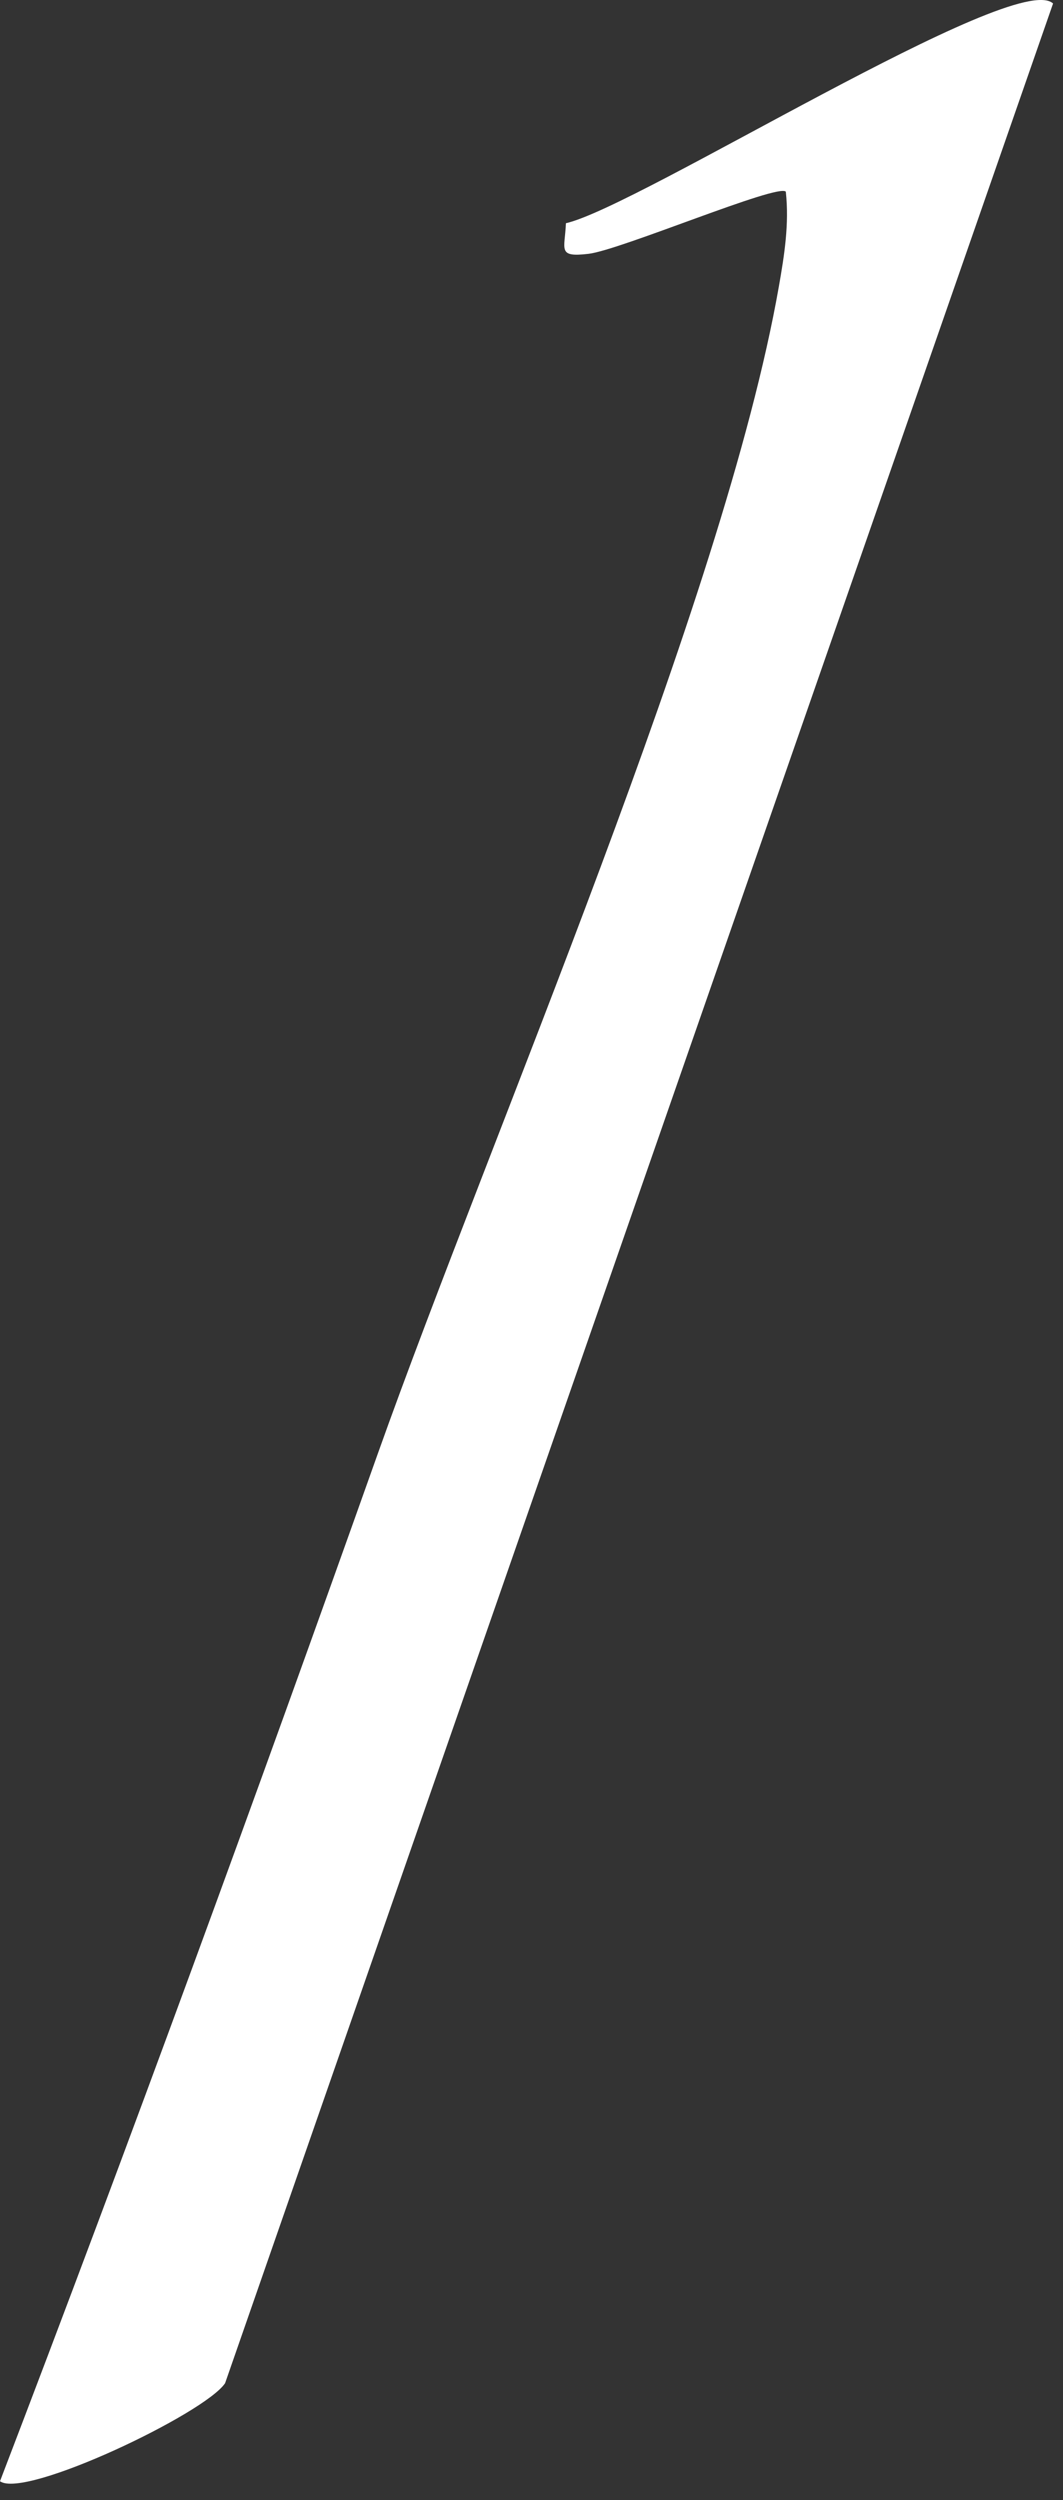
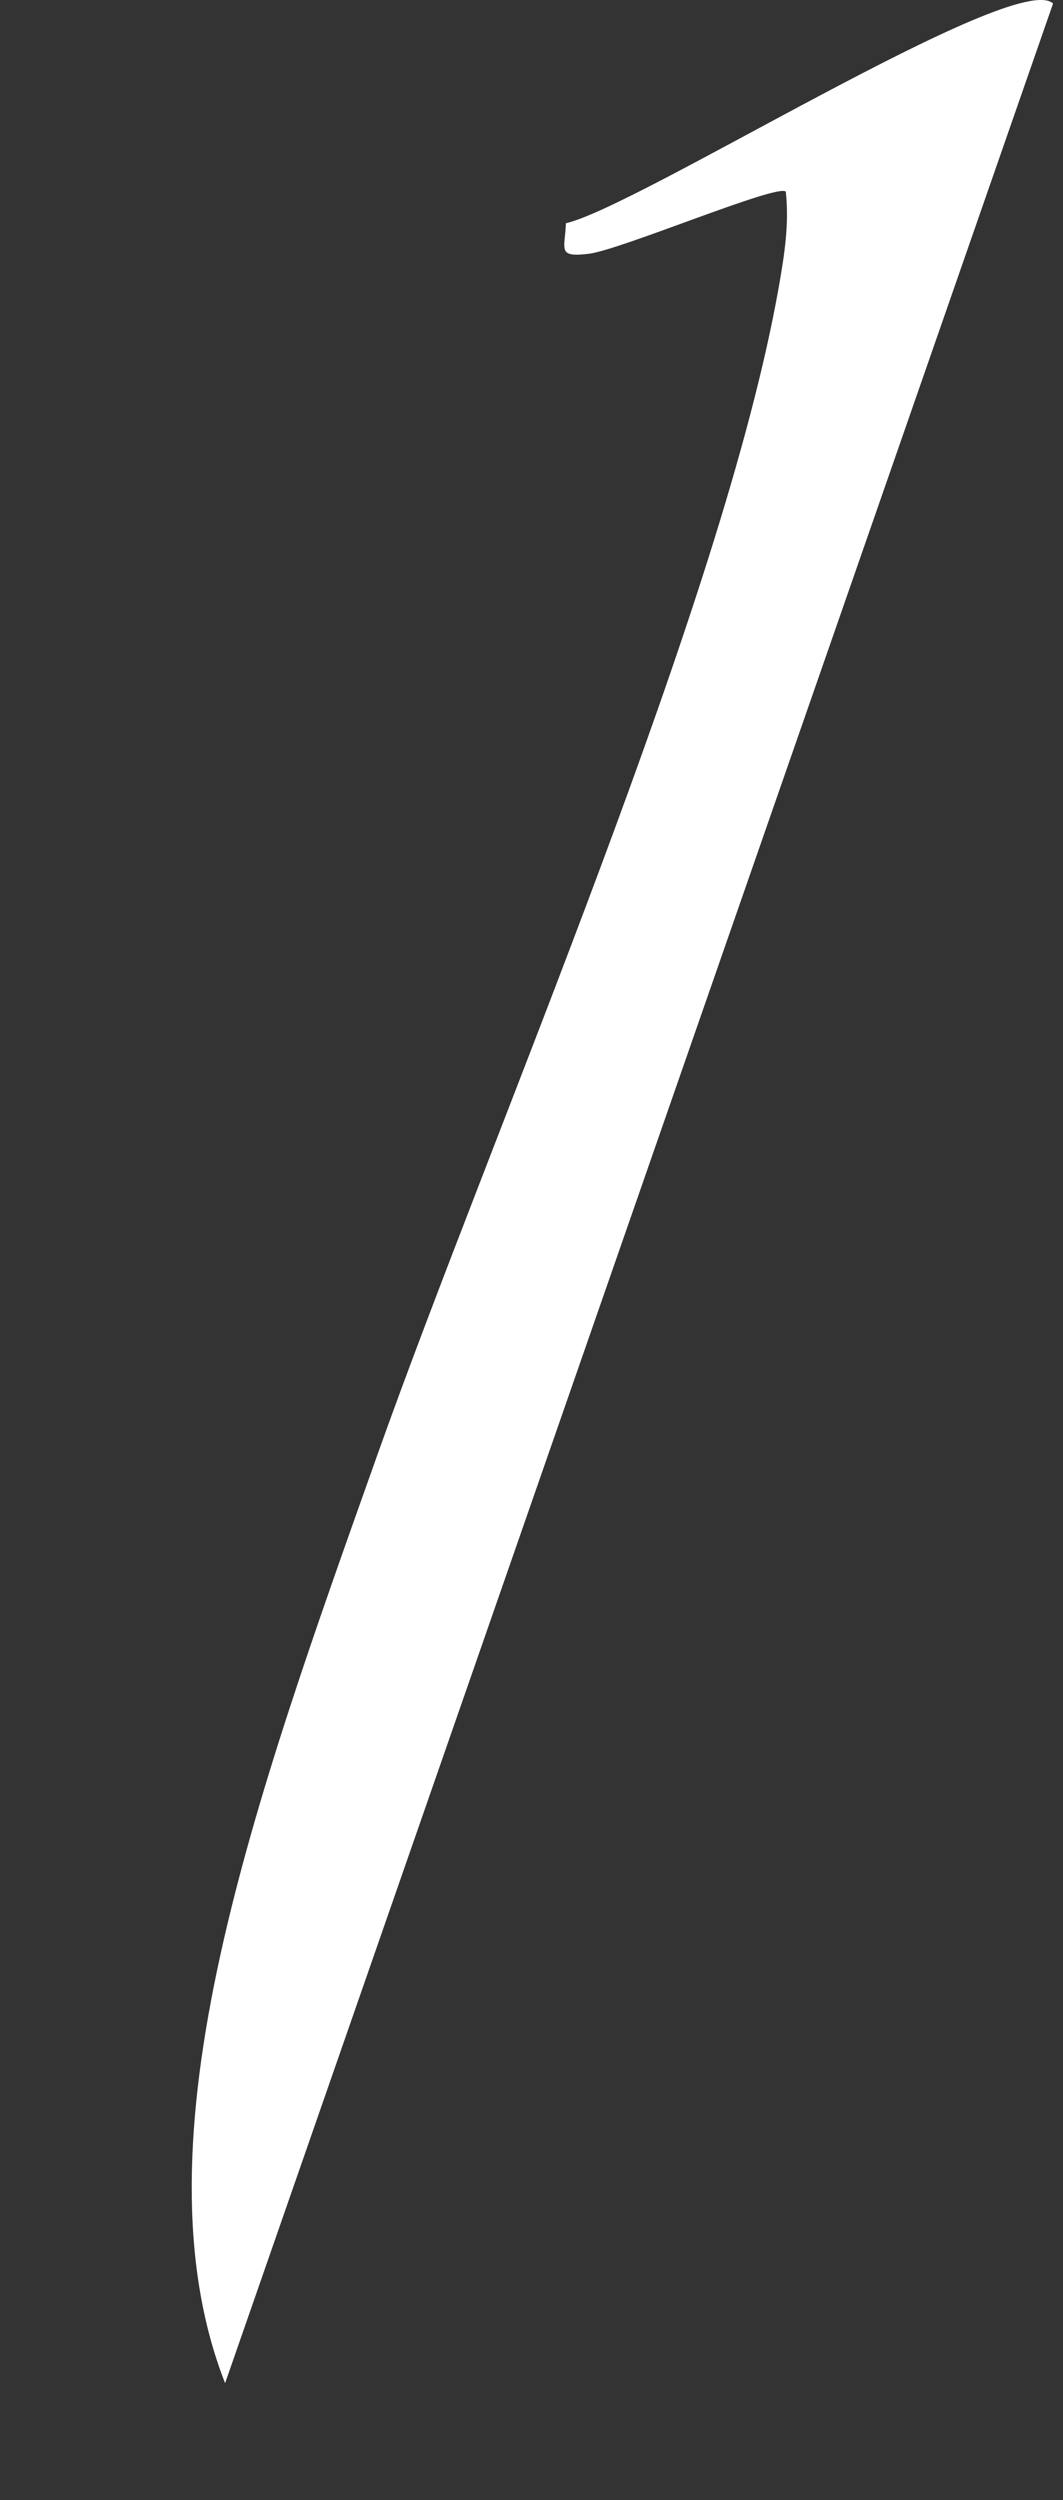
<svg xmlns="http://www.w3.org/2000/svg" fill="none" height="100%" overflow="visible" preserveAspectRatio="none" style="display: block;" viewBox="0 0 37 87" width="100%">
  <rect x="0" y="0" width="37" height="87" fill="#333333" stroke="none" />
-   <path d="M36.654 0.122L7.835 82.929C7.137 83.982 0.869 86.966 0 86.342C4.533 74.502 8.893 62.563 13.141 50.611C17.137 39.37 25.188 20.907 27.11 9.97C27.304 8.866 27.473 7.795 27.352 6.67C27.09 6.373 21.592 8.702 20.488 8.832C19.384 8.963 19.663 8.686 19.698 7.768C22.236 7.187 35.357 -1.097 36.654 0.122V0.122Z" fill="white" id="Vector" />
+   <path d="M36.654 0.122L7.835 82.929C4.533 74.502 8.893 62.563 13.141 50.611C17.137 39.37 25.188 20.907 27.11 9.97C27.304 8.866 27.473 7.795 27.352 6.67C27.09 6.373 21.592 8.702 20.488 8.832C19.384 8.963 19.663 8.686 19.698 7.768C22.236 7.187 35.357 -1.097 36.654 0.122V0.122Z" fill="white" id="Vector" />
</svg>